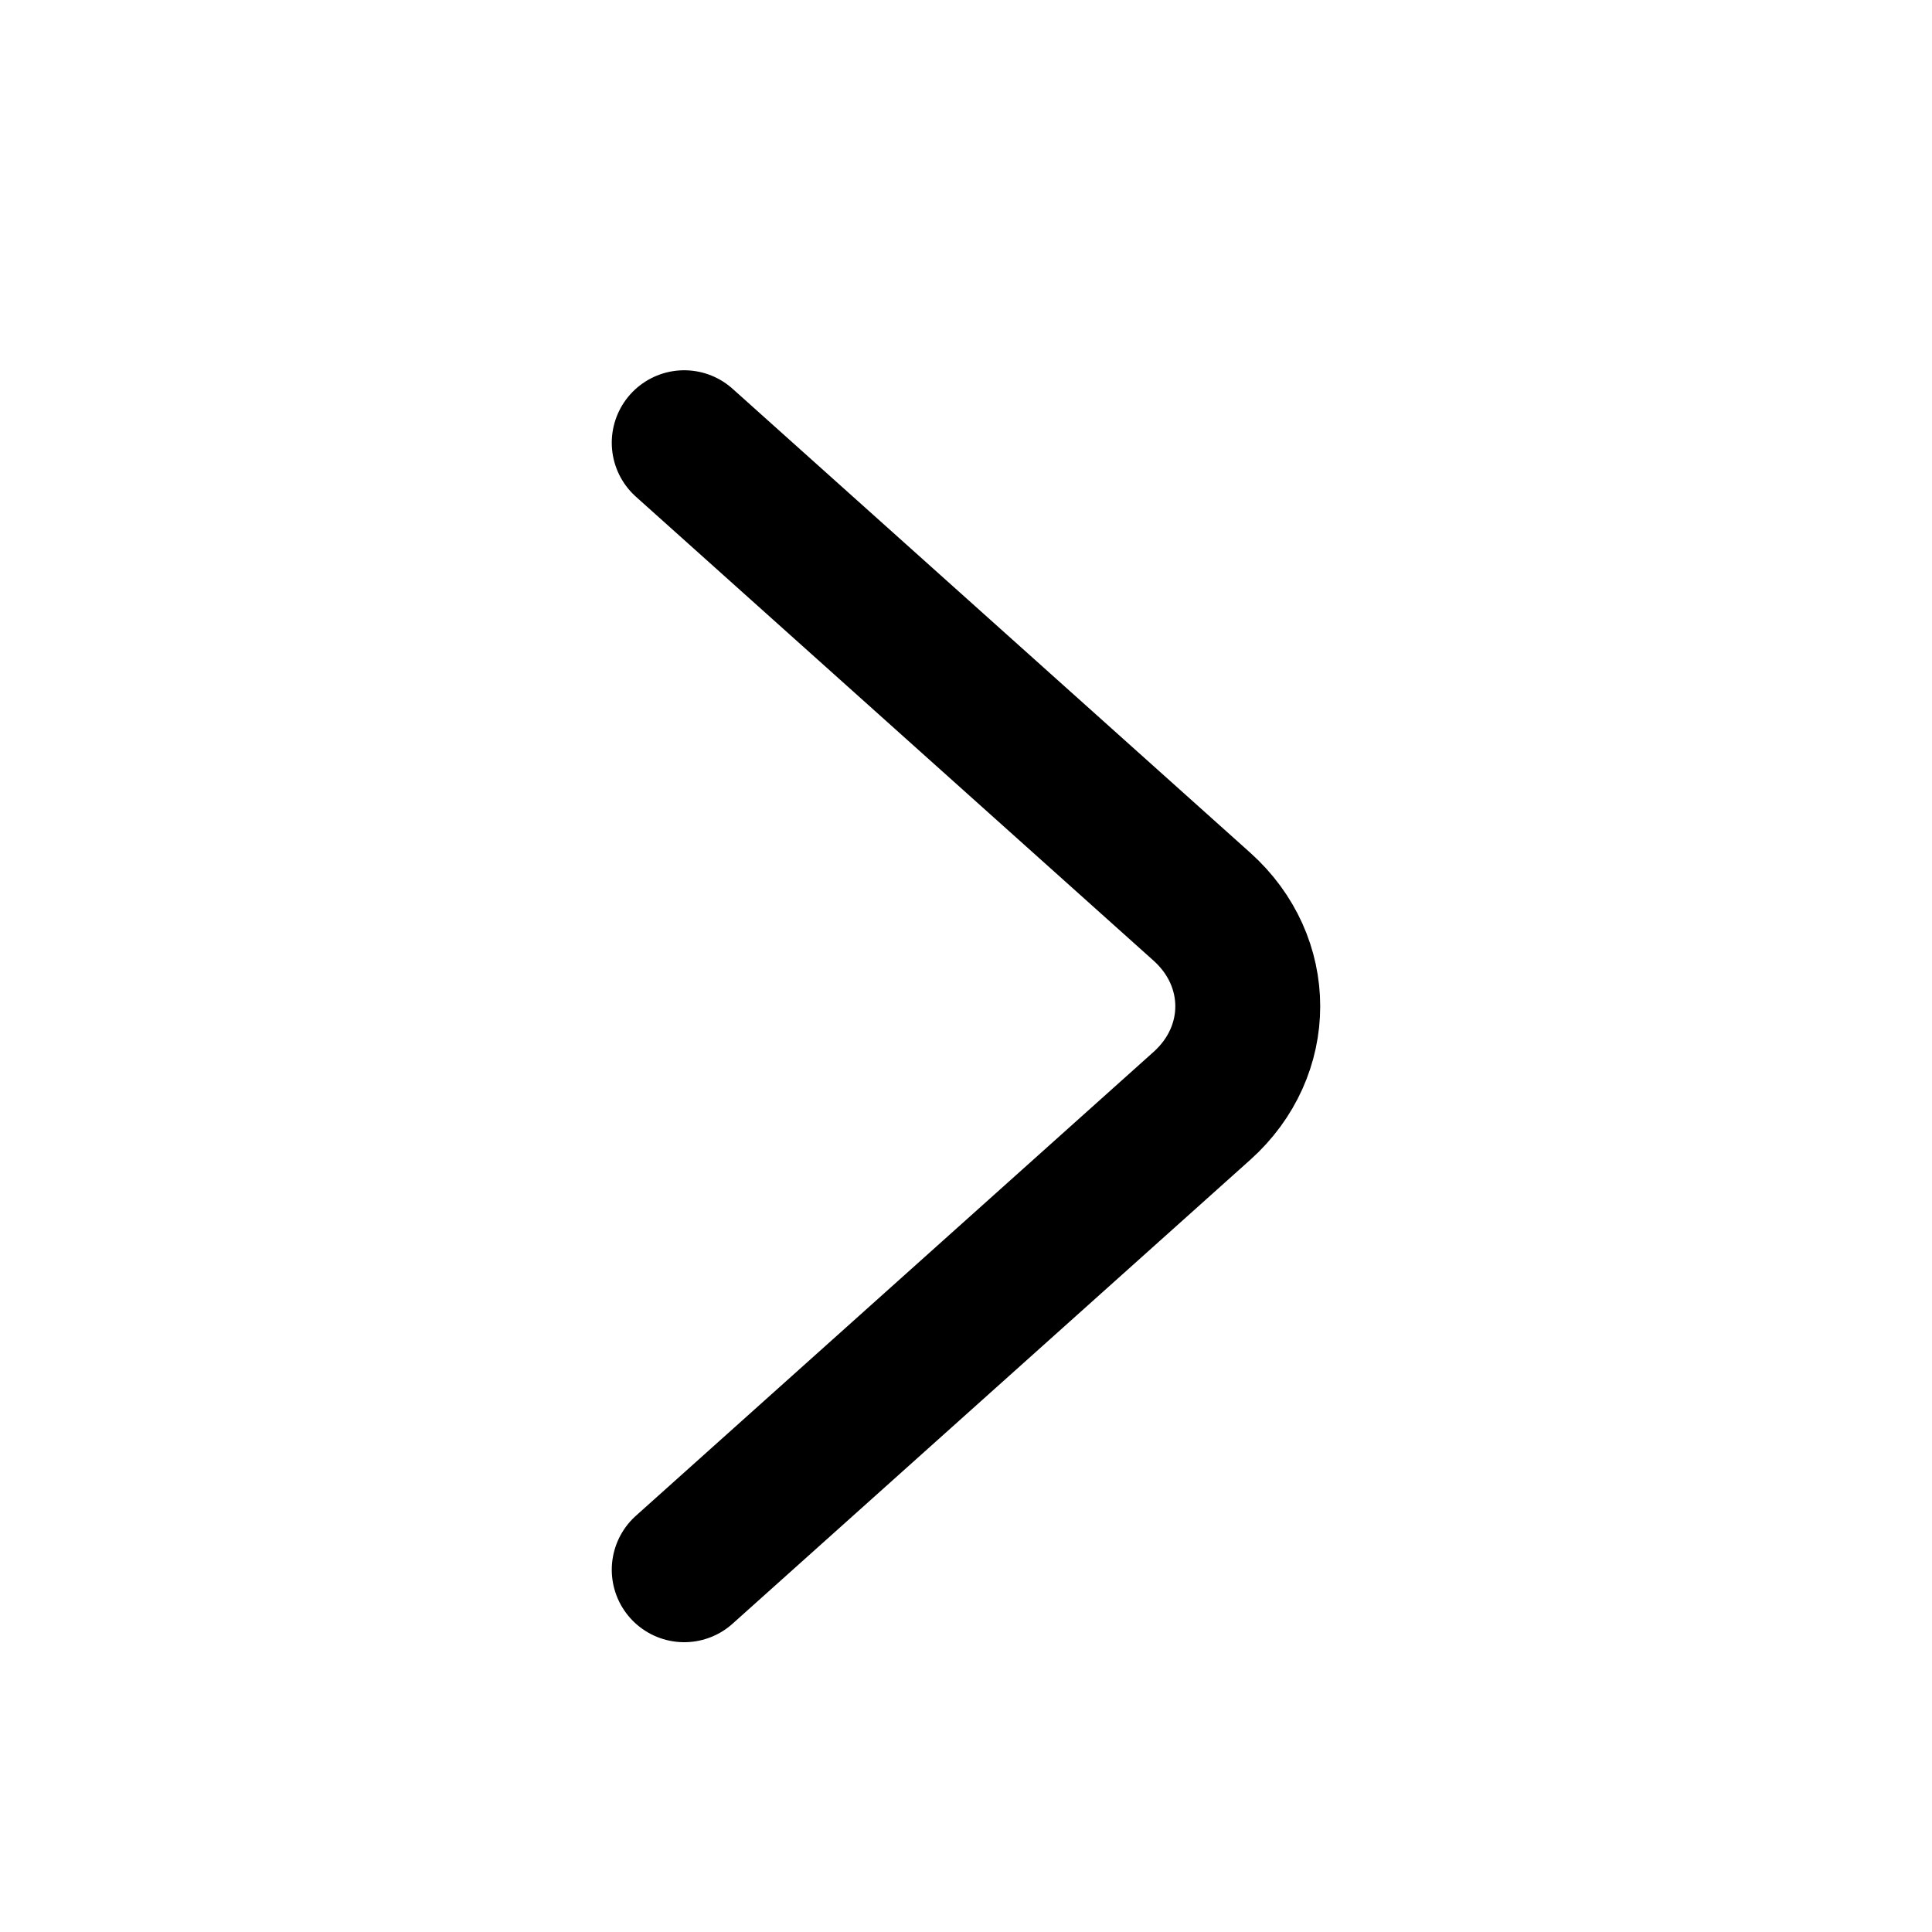
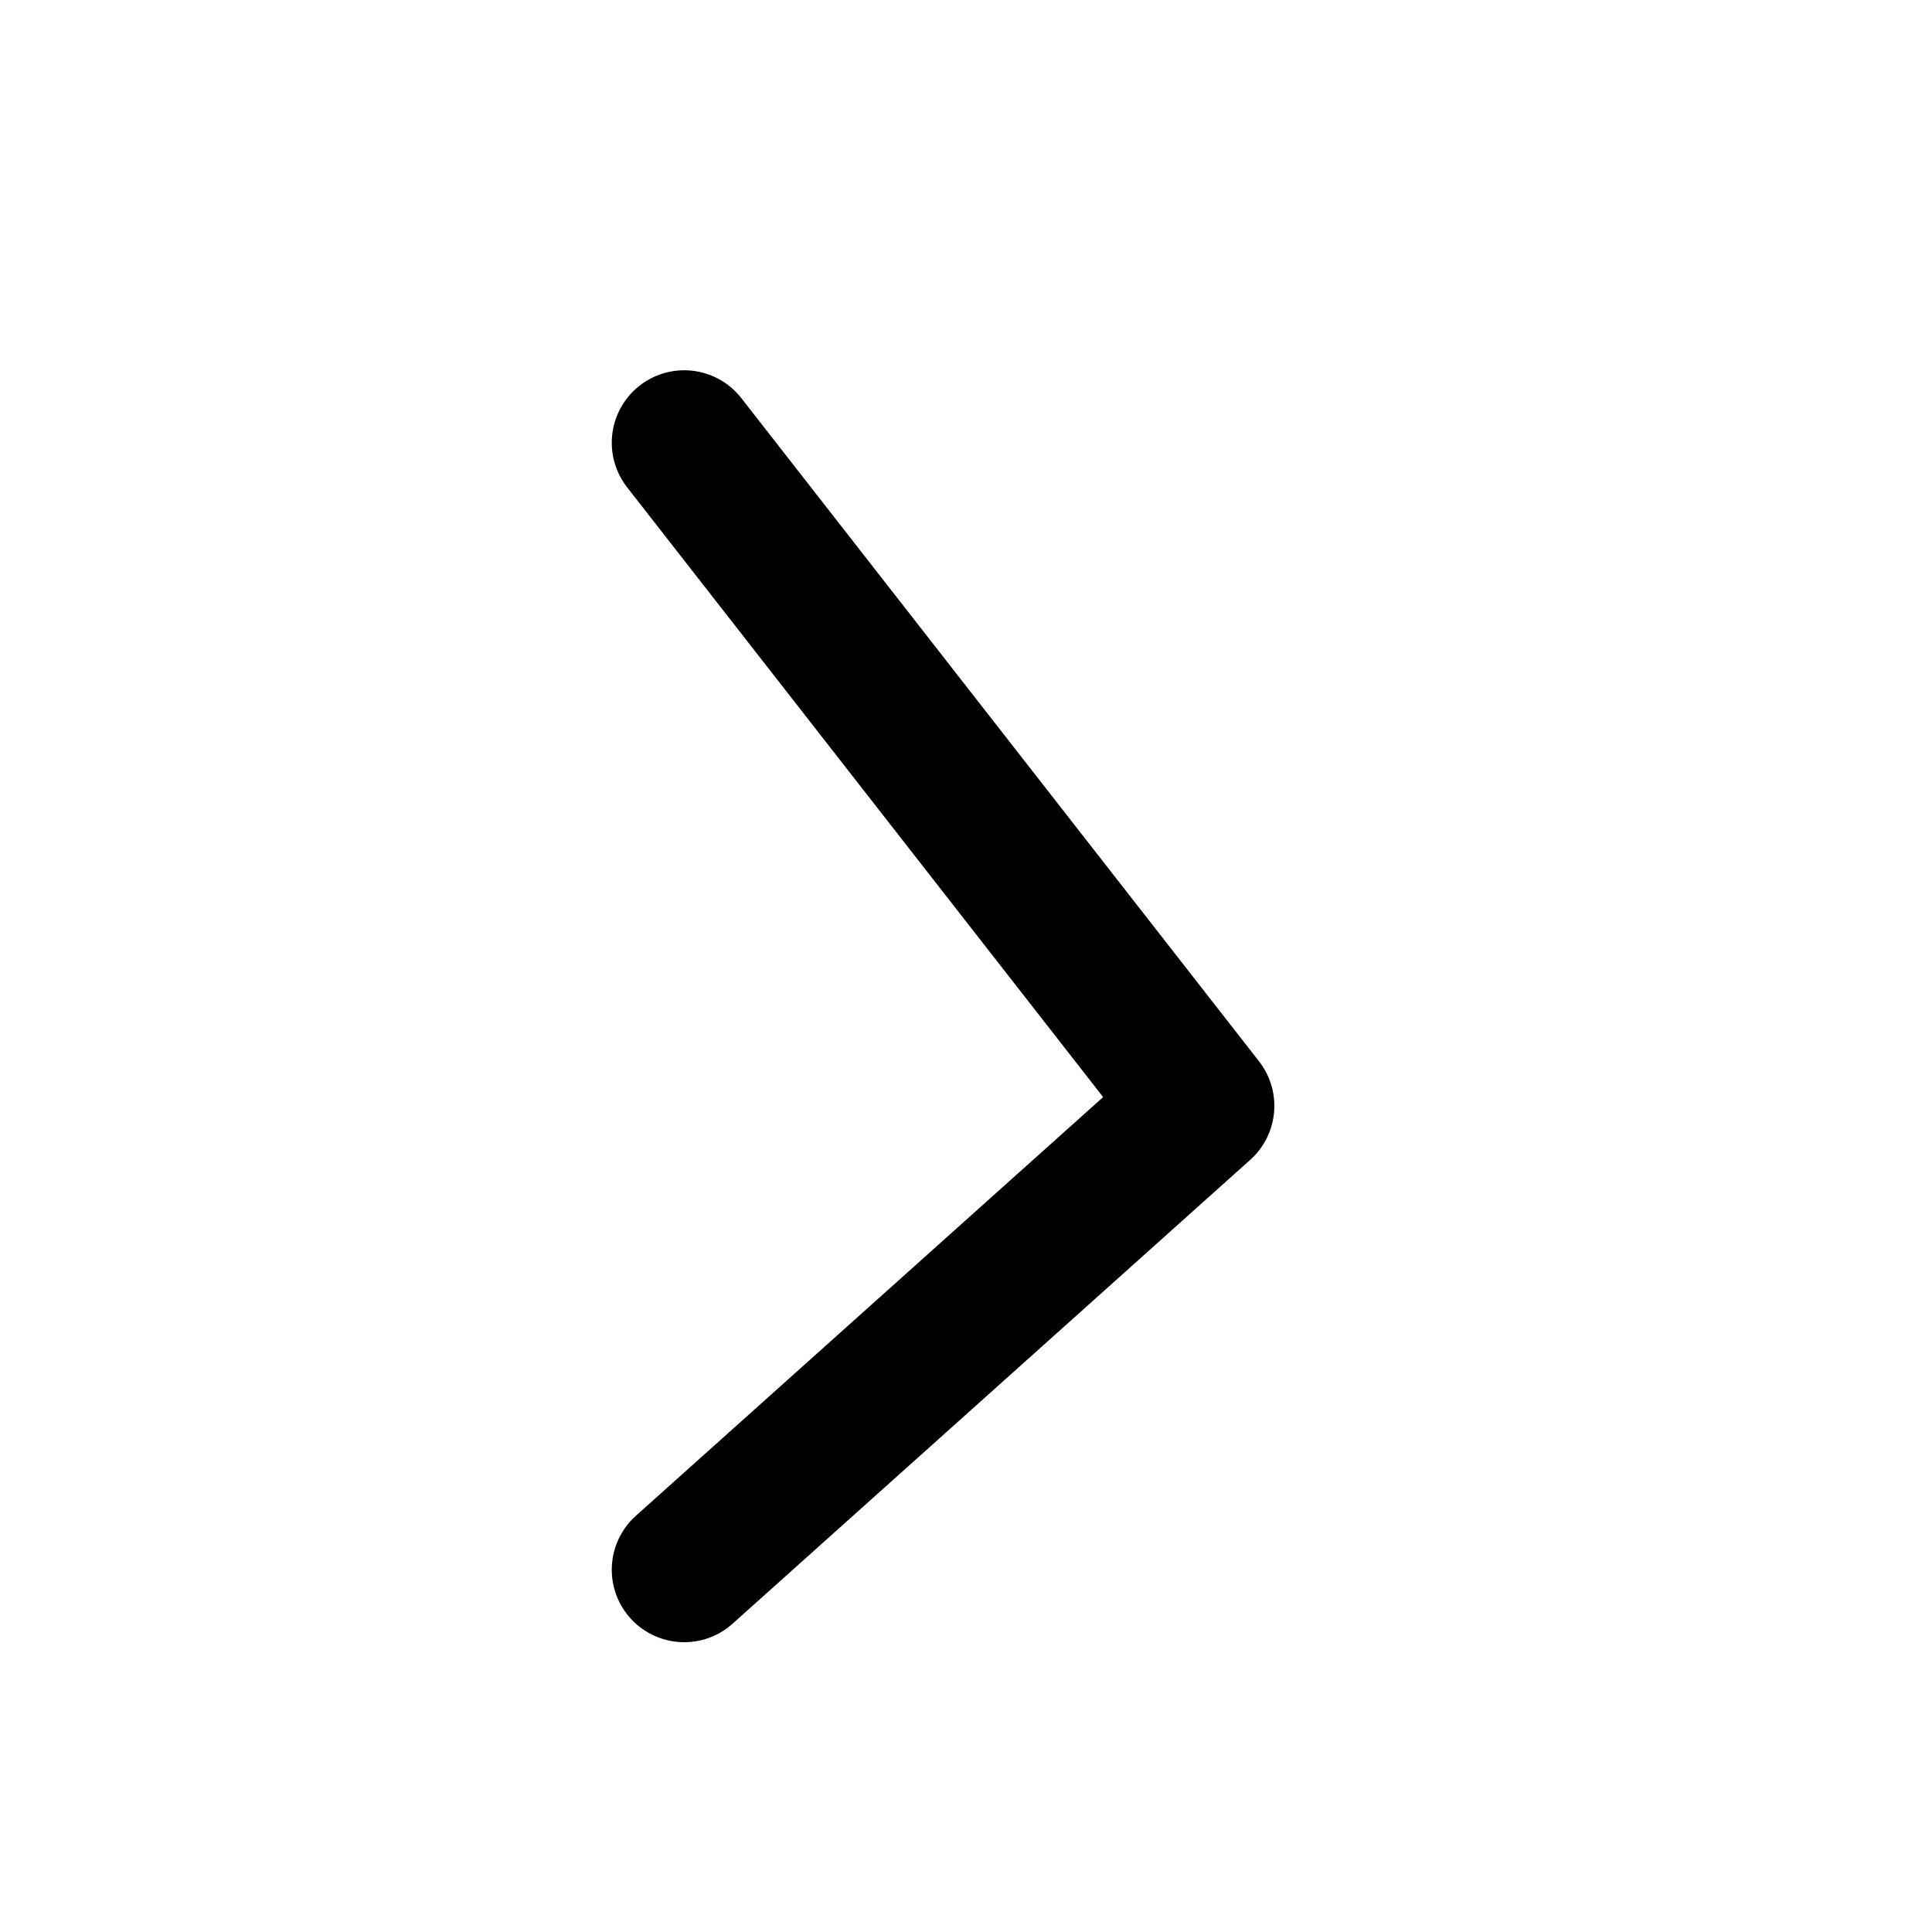
<svg xmlns="http://www.w3.org/2000/svg" width="20" height="20" viewBox="0 0 20 20" fill="none">
-   <path d="M7.083 16.25L12.442 11.448C13.075 10.881 13.075 9.953 12.442 9.386L7.083 4.583" stroke="black" stroke-width="1.5" stroke-miterlimit="10" stroke-linecap="round" stroke-linejoin="round" />
+   <path d="M7.083 16.25L12.442 11.448L7.083 4.583" stroke="black" stroke-width="1.5" stroke-miterlimit="10" stroke-linecap="round" stroke-linejoin="round" />
</svg>